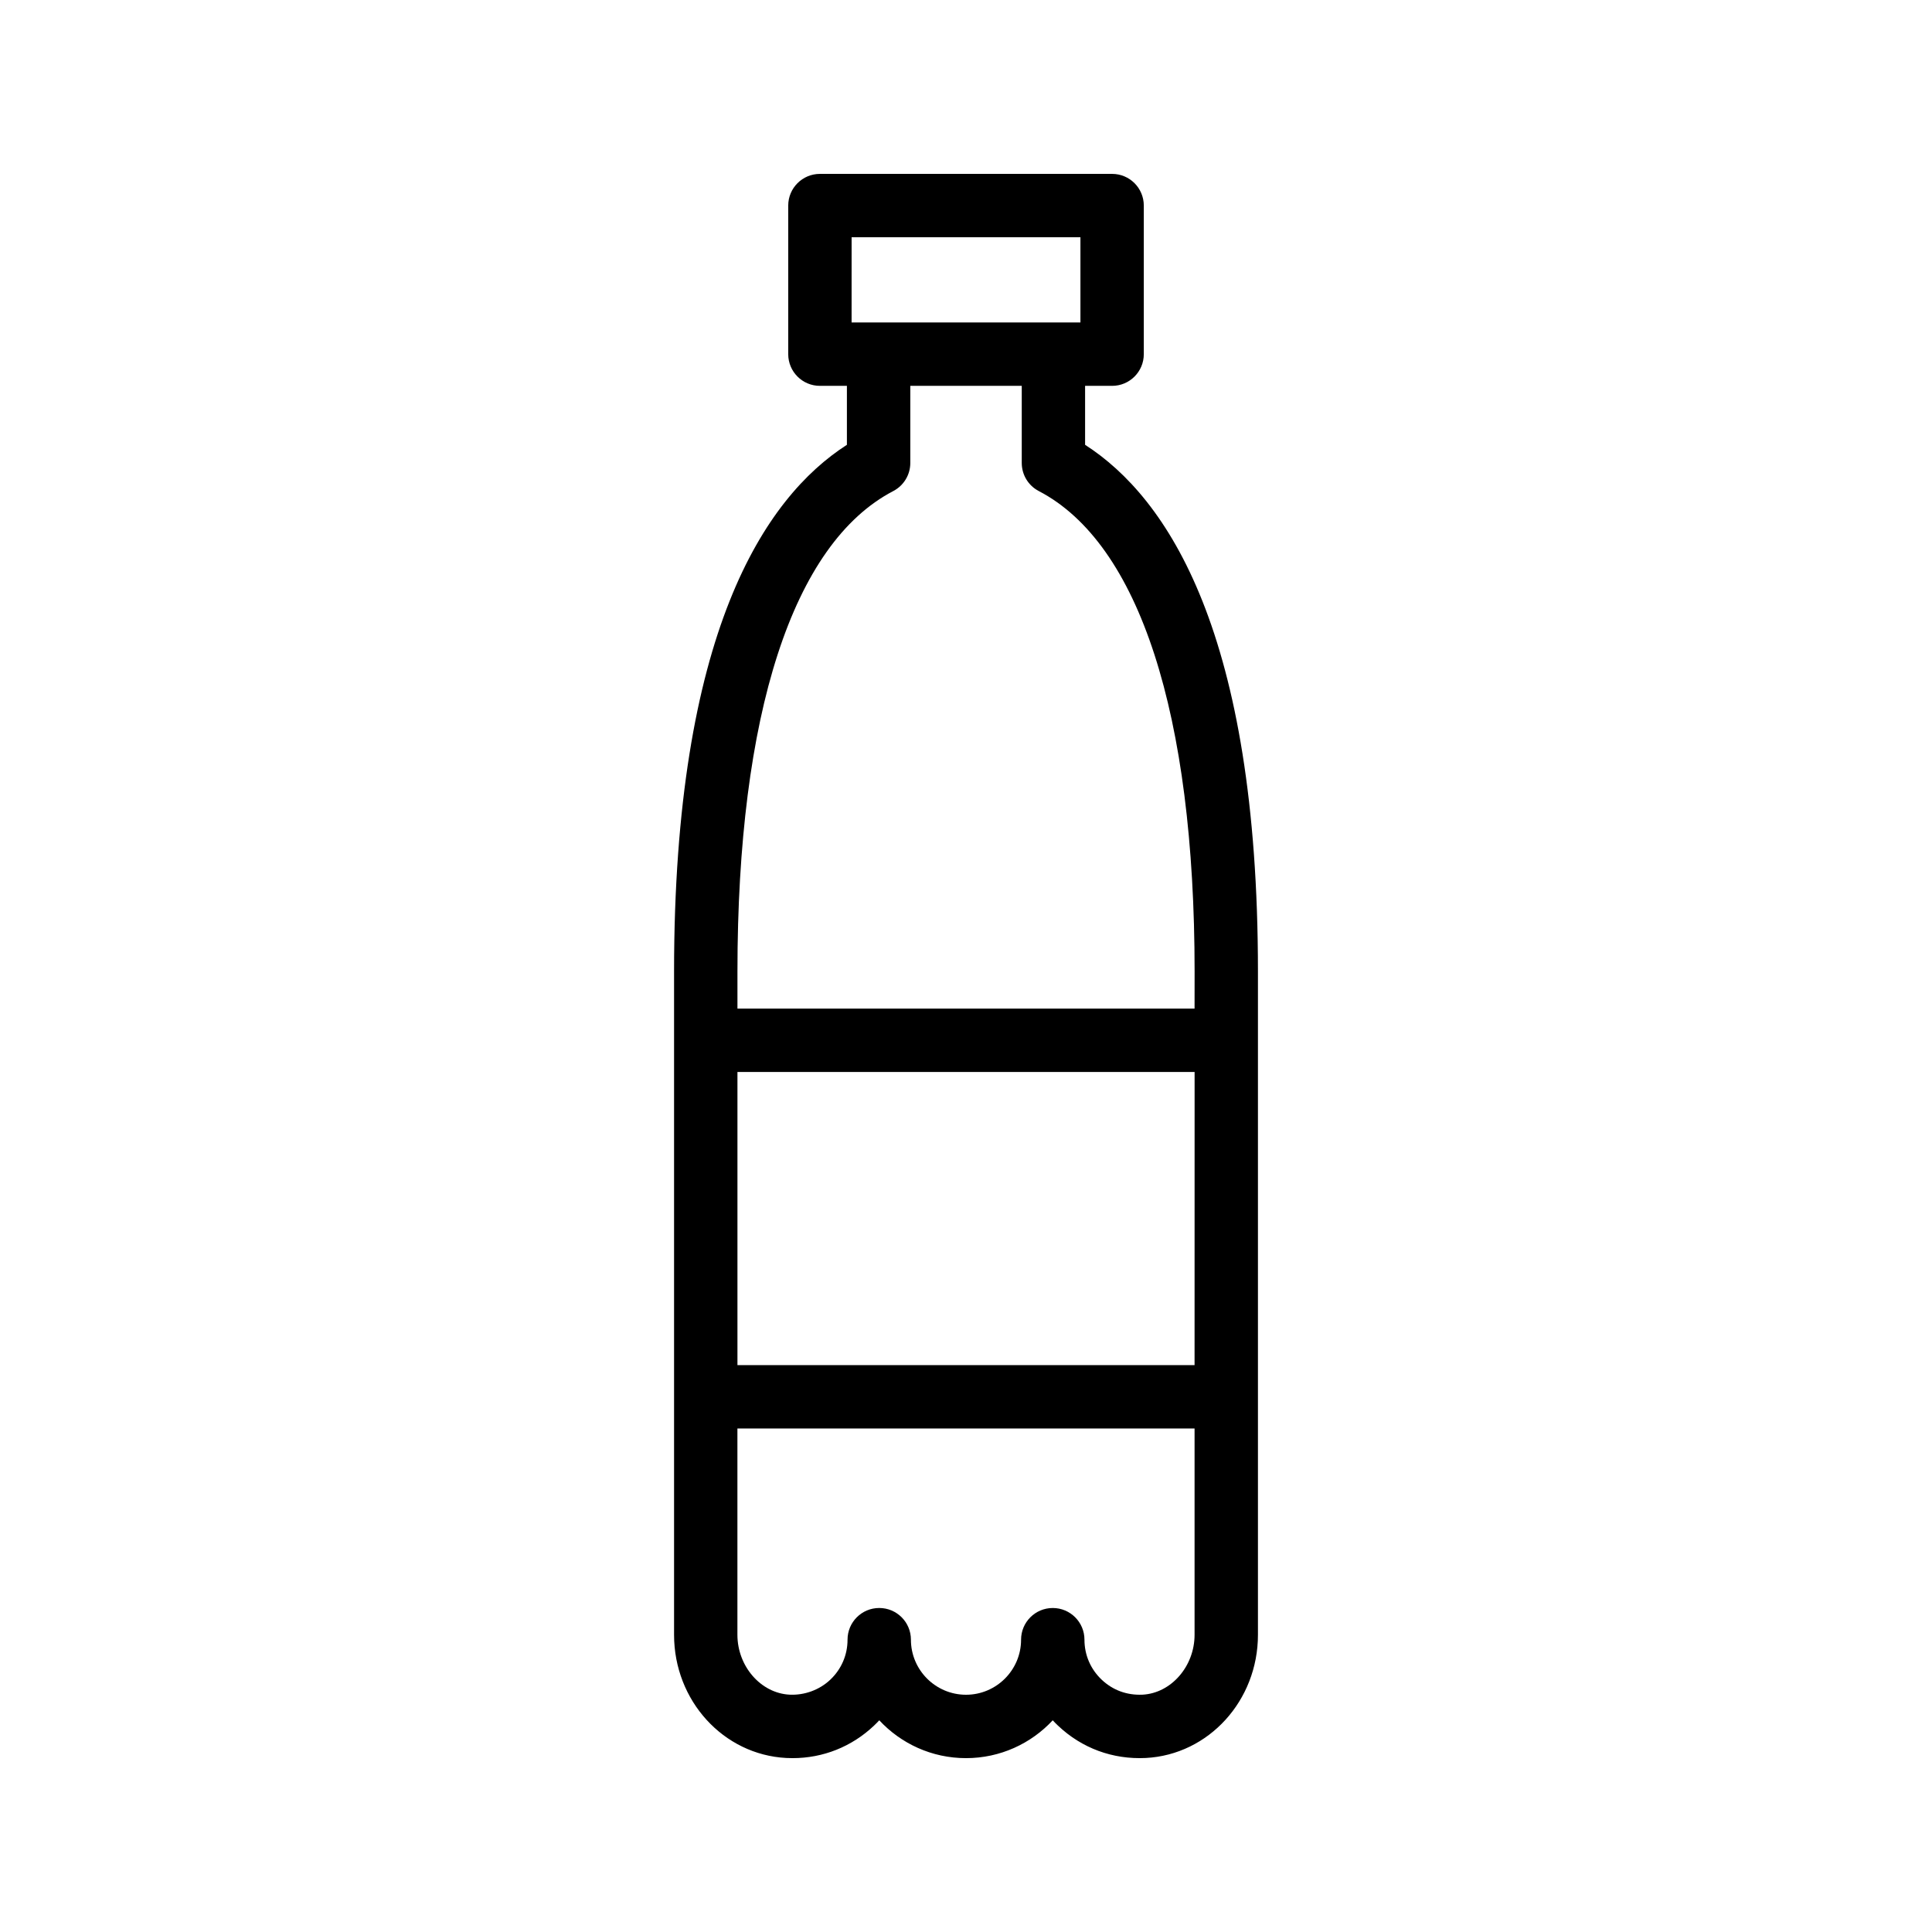
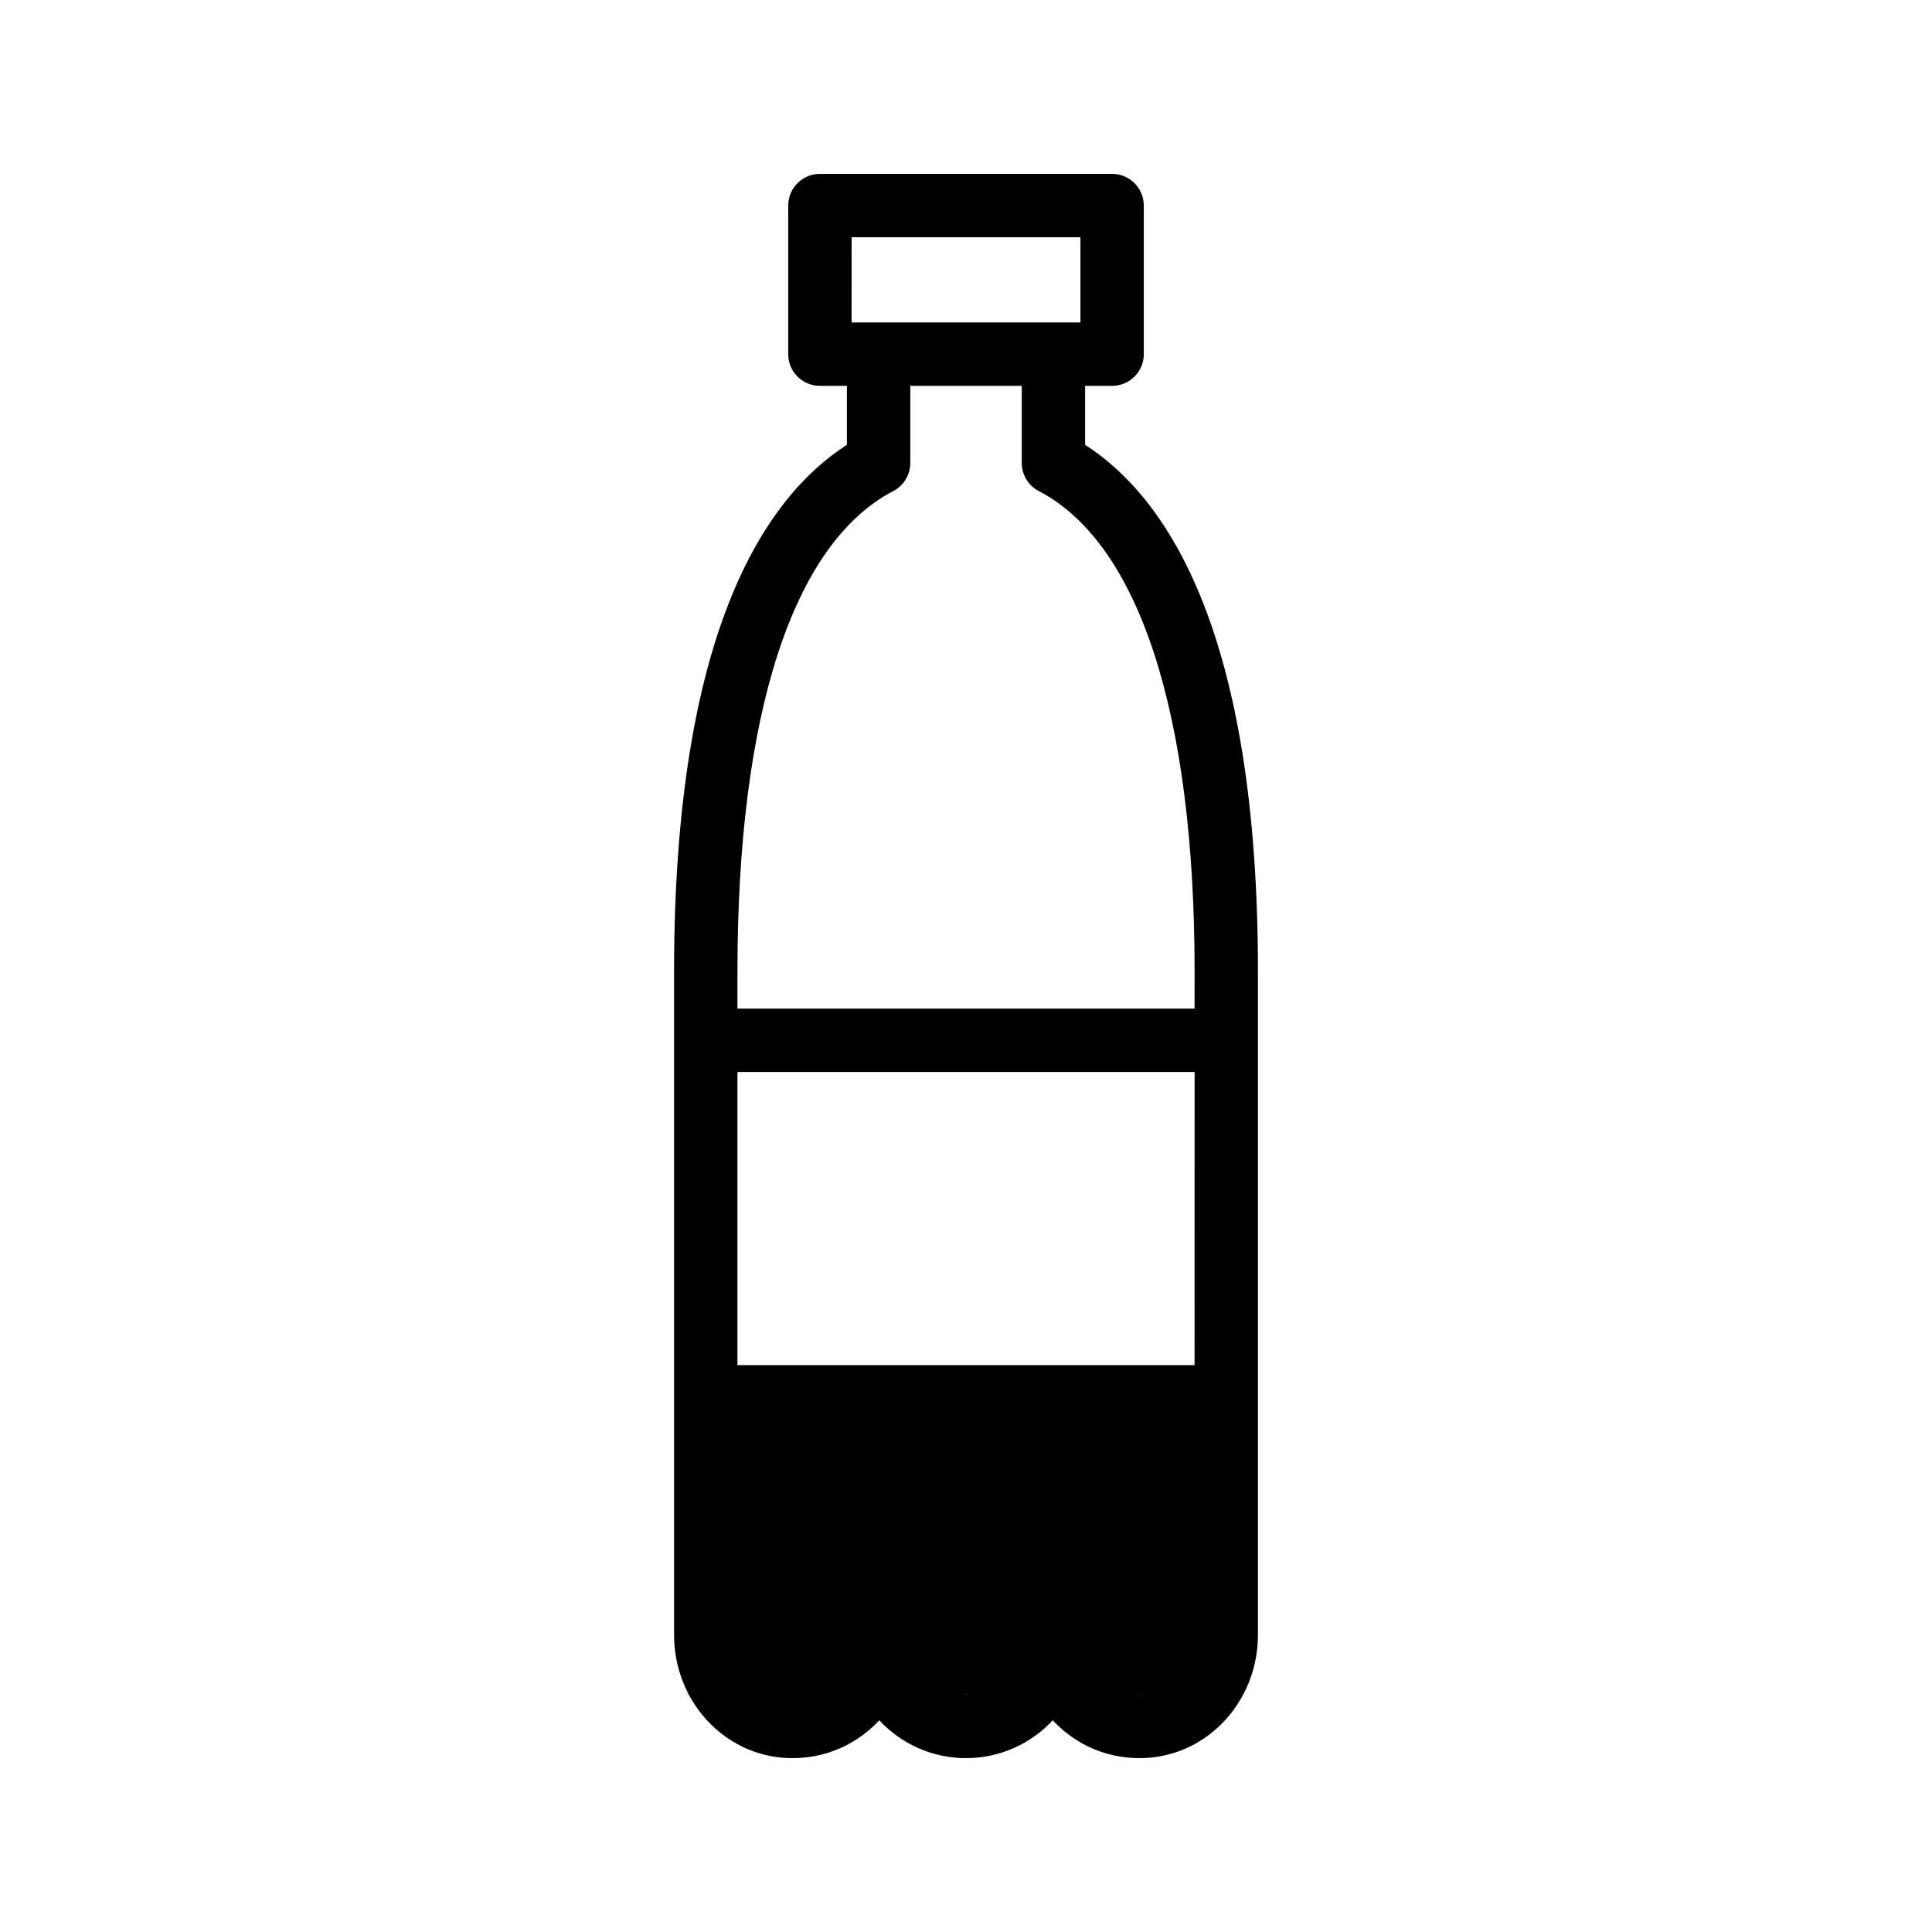
<svg xmlns="http://www.w3.org/2000/svg" fill="#000000" width="800px" height="800px" version="1.1" viewBox="144 144 512 512">
-   <path d="m431.56 261.88v-15.625h7.16c4.641 0 8.398-3.758 8.398-8.398v-39.375c0-4.637-3.754-8.398-8.398-8.398h-77.434c-4.641 0-8.398 3.758-8.398 8.398v39.375c0 4.637 3.754 8.398 8.398 8.398h7.152v15.625c-21.879 14.062-45.805 49.945-45.805 139.59v175.77c0 17.43 13.055 31.766 29.719 32.641 0.562 0.027 1.129 0.043 1.695 0.043 8.078 0 15.68-3.027 21.574-8.617 0.484-0.457 0.941-0.926 1.395-1.41 5.738 6.168 13.914 10.027 22.984 10.027s17.246-3.863 22.984-10.027c0.449 0.484 0.91 0.957 1.395 1.41 6.312 5.984 14.504 9.012 23.281 8.574 16.652-0.875 29.707-15.211 29.707-32.641v-175.77c0-89.641-23.93-125.52-45.809-139.59zm-61.875-55.004h60.641v22.582h-60.645zm90.887 298.89h-121.14v-77.684h121.15zm-13.789 87.34c-4.199 0.188-7.914-1.211-10.84-3.984-2.938-2.785-4.551-6.543-4.551-10.586 0-4.637-3.754-8.398-8.398-8.398-4.641 0-8.398 3.758-8.398 8.398 0 8.043-6.551 14.59-14.594 14.59s-14.598-6.547-14.598-14.594c0-4.637-3.754-8.398-8.398-8.398-4.641 0-8.398 3.758-8.398 8.398 0 4.043-1.617 7.801-4.551 10.586-2.938 2.785-6.938 4.18-10.832 3.984-7.609-0.402-13.801-7.519-13.801-15.871v-54.672h121.15v54.672c0 8.355-6.188 15.473-13.789 15.875zm13.789-181.82h-121.14v-9.828c0-68.227 14.66-113.44 41.289-127.32 2.781-1.449 4.519-4.316 4.519-7.445v-20.445h29.535v20.445c0 3.129 1.738 6 4.519 7.445 26.625 13.883 41.289 59.098 41.289 127.32z" />
+   <path d="m431.56 261.88v-15.625h7.16c4.641 0 8.398-3.758 8.398-8.398v-39.375c0-4.637-3.754-8.398-8.398-8.398h-77.434c-4.641 0-8.398 3.758-8.398 8.398v39.375c0 4.637 3.754 8.398 8.398 8.398h7.152v15.625c-21.879 14.062-45.805 49.945-45.805 139.59v175.77c0 17.43 13.055 31.766 29.719 32.641 0.562 0.027 1.129 0.043 1.695 0.043 8.078 0 15.68-3.027 21.574-8.617 0.484-0.457 0.941-0.926 1.395-1.41 5.738 6.168 13.914 10.027 22.984 10.027s17.246-3.863 22.984-10.027c0.449 0.484 0.91 0.957 1.395 1.41 6.312 5.984 14.504 9.012 23.281 8.574 16.652-0.875 29.707-15.211 29.707-32.641v-175.77c0-89.641-23.93-125.52-45.809-139.59zm-61.875-55.004h60.641v22.582h-60.645zm90.887 298.89h-121.14v-77.684h121.15zm-13.789 87.34c-4.199 0.188-7.914-1.211-10.84-3.984-2.938-2.785-4.551-6.543-4.551-10.586 0-4.637-3.754-8.398-8.398-8.398-4.641 0-8.398 3.758-8.398 8.398 0 8.043-6.551 14.59-14.594 14.59s-14.598-6.547-14.598-14.594c0-4.637-3.754-8.398-8.398-8.398-4.641 0-8.398 3.758-8.398 8.398 0 4.043-1.617 7.801-4.551 10.586-2.938 2.785-6.938 4.18-10.832 3.984-7.609-0.402-13.801-7.519-13.801-15.871v-54.672v54.672c0 8.355-6.188 15.473-13.789 15.875zm13.789-181.82h-121.14v-9.828c0-68.227 14.66-113.44 41.289-127.32 2.781-1.449 4.519-4.316 4.519-7.445v-20.445h29.535v20.445c0 3.129 1.738 6 4.519 7.445 26.625 13.883 41.289 59.098 41.289 127.32z" />
</svg>